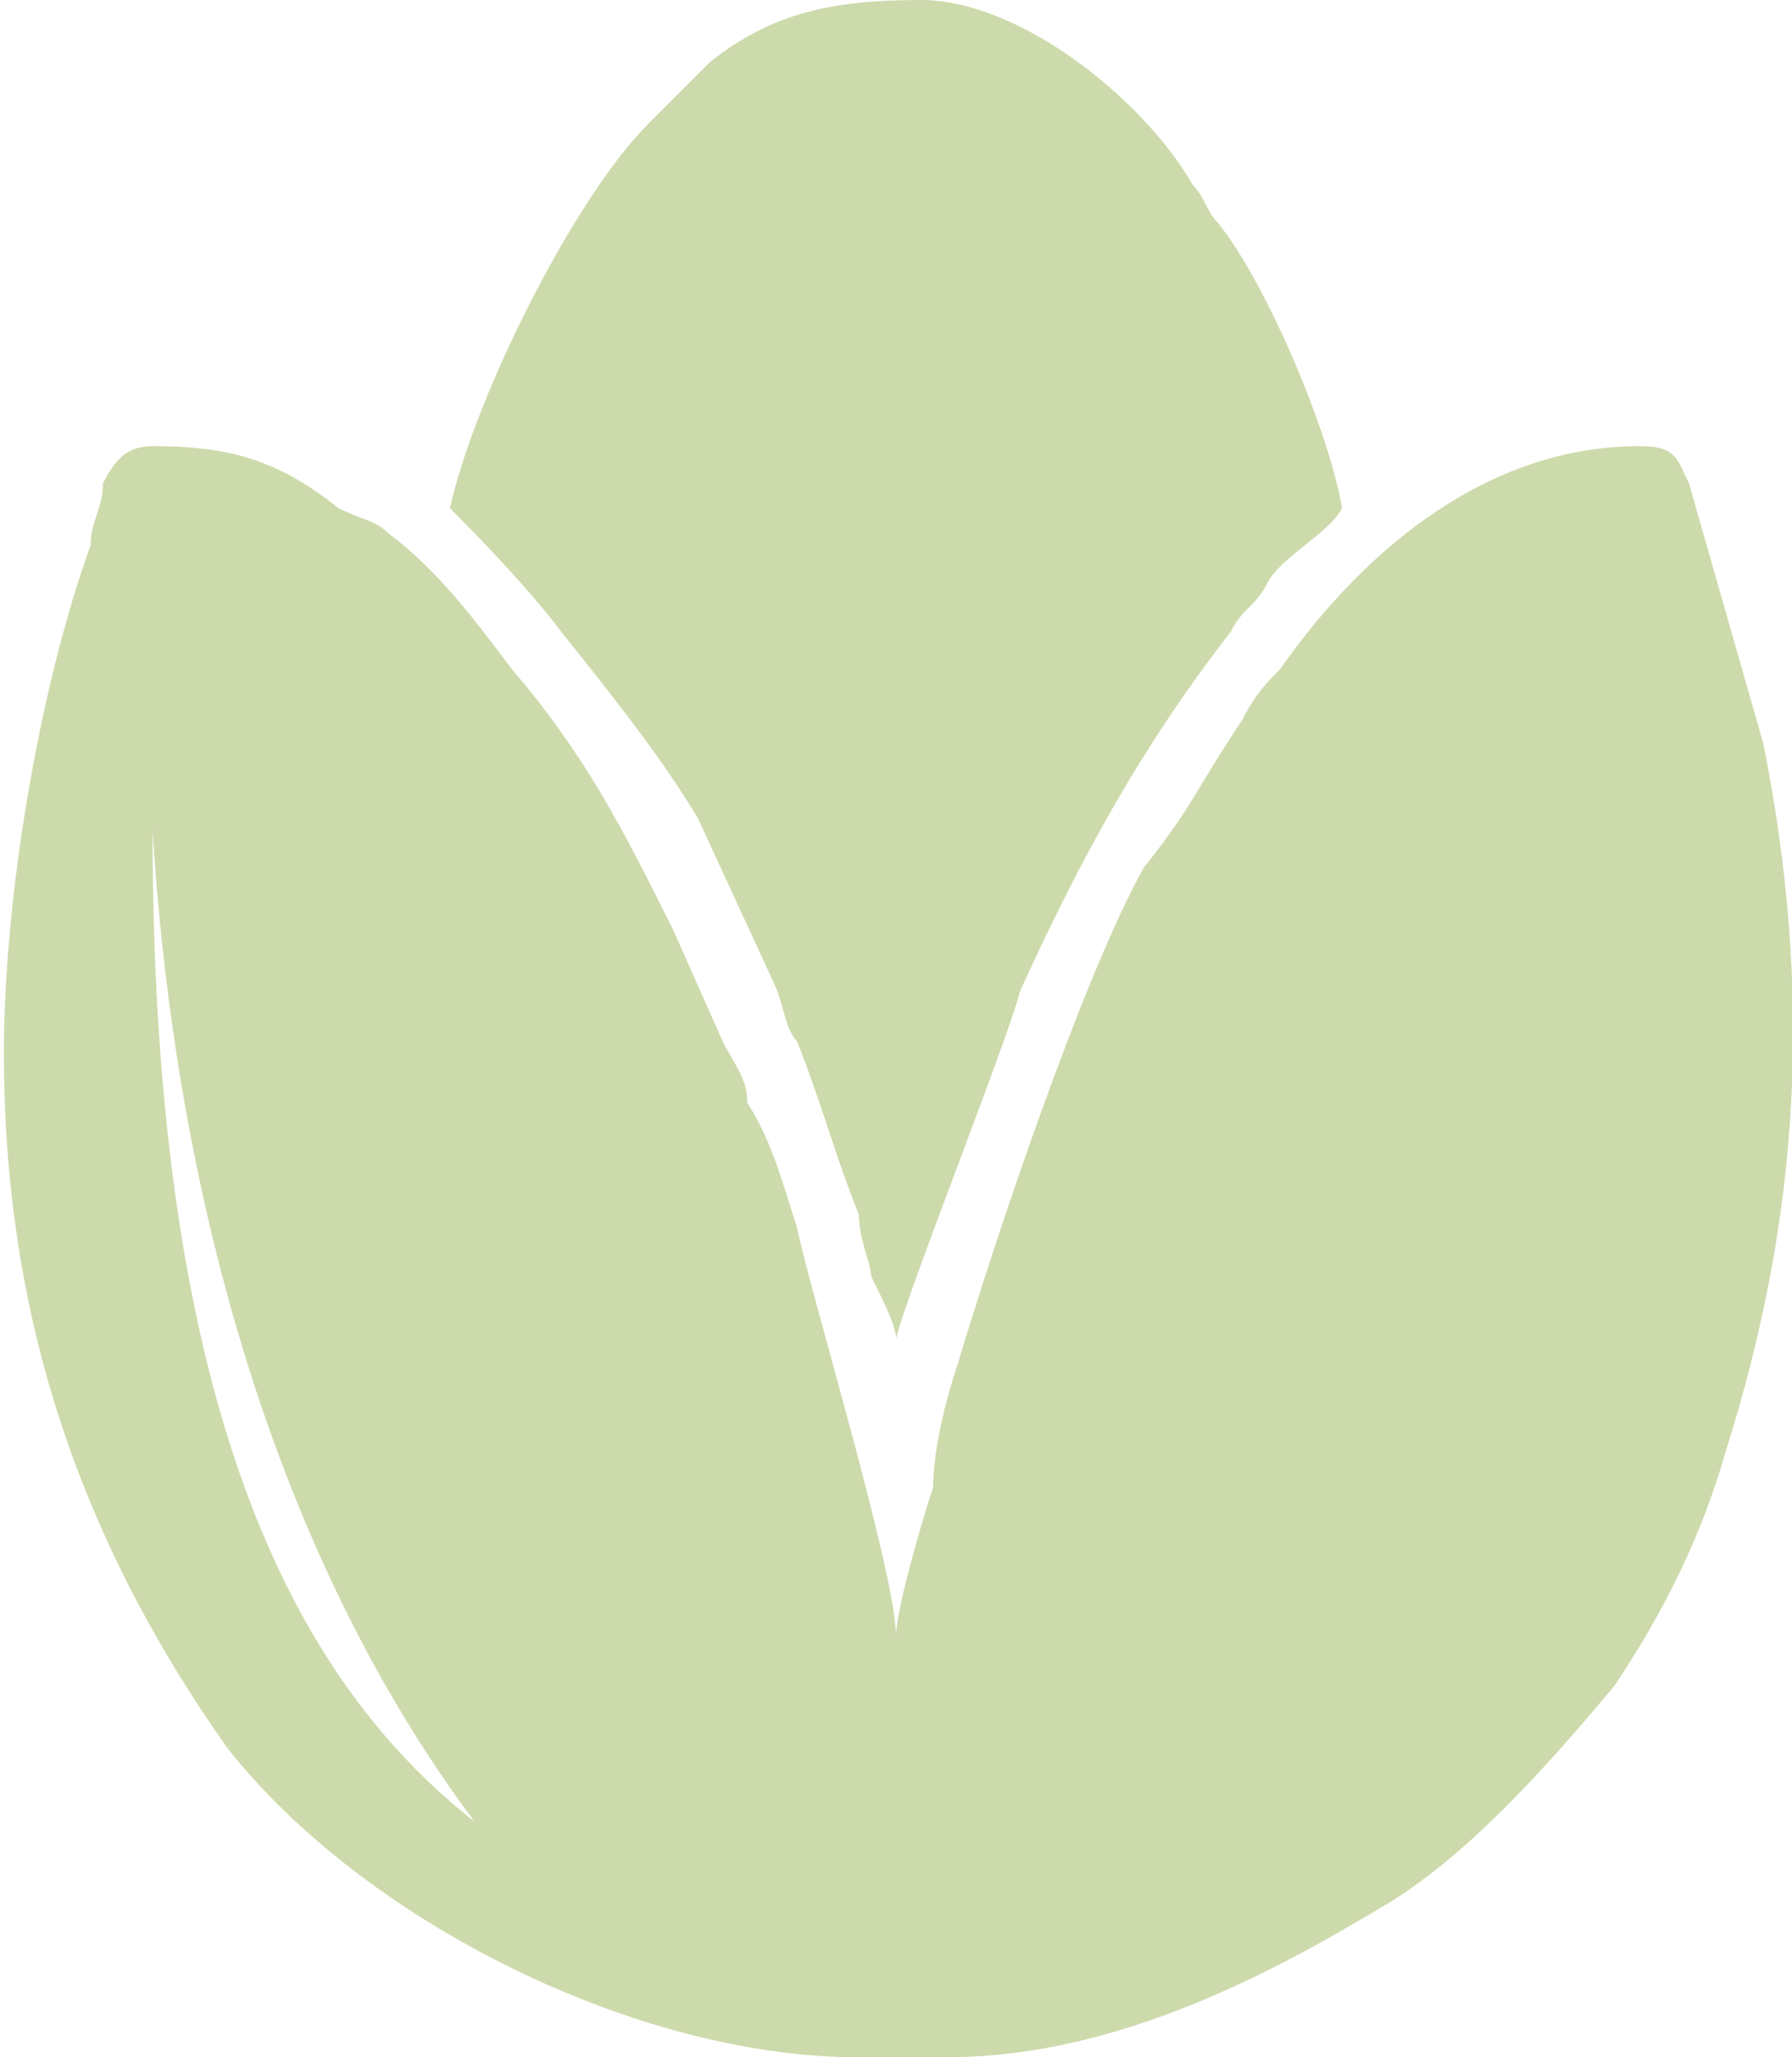
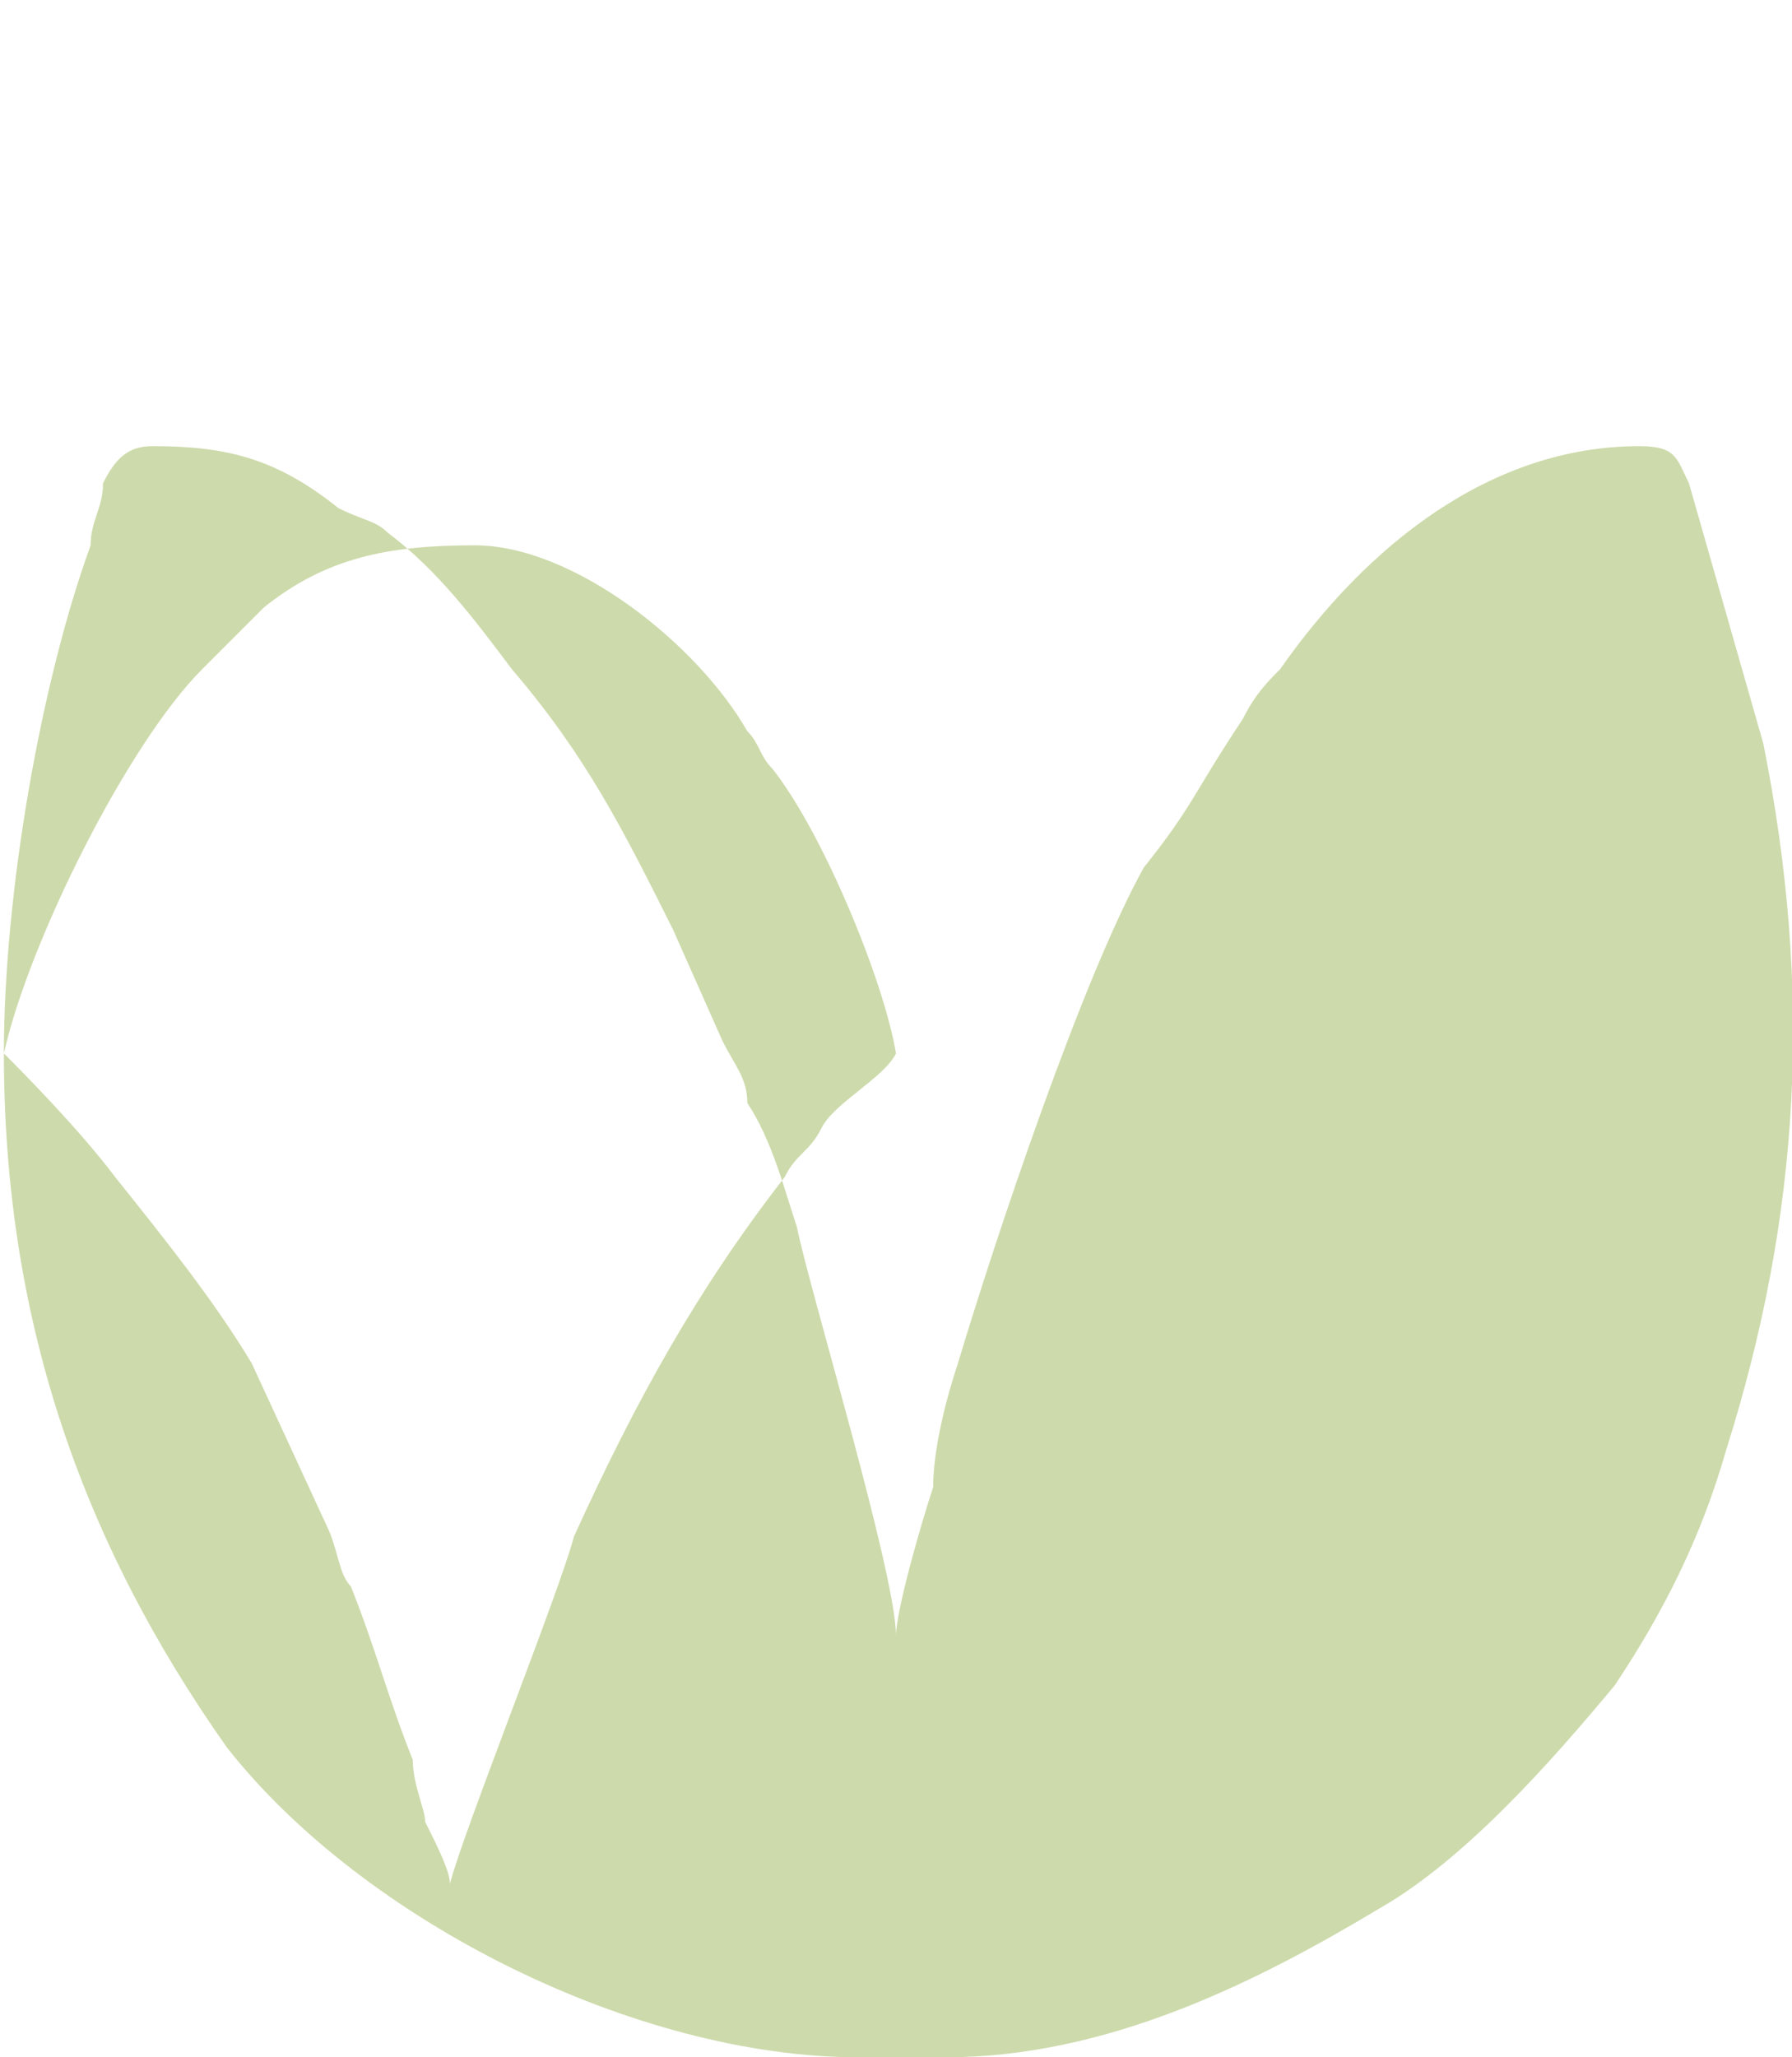
<svg xmlns="http://www.w3.org/2000/svg" xml:space="preserve" width="14.144mm" height="16.234mm" version="1.1" style="shape-rendering:geometricPrecision; text-rendering:geometricPrecision; image-rendering:optimizeQuality; fill-rule:evenodd; clip-rule:evenodd" viewBox="0 0 144 166">
  <defs>
    <style type="text/css">
   
    .fil0 {fill:#CDDAAB}
   
  </style>
  </defs>
  <g id="Capa_x0020_1">
-     <path class="fil0" d="M0 85c0,21 6,39 18,56 11,14 33,25 51,25l7 0c13,0 25,-6 35,-12 7,-4 14,-12 19,-18 4,-6 7,-12 9,-19 6,-19 7,-37 3,-57 -2,-7 -4,-14 -6,-21 -1,-2 -1,-3 -4,-3 -12,0 -22,8 -29,18 -1,1 -2,2 -3,4 -4,6 -4,7 -8,12 -5,9 -12,30 -15,40 -1,3 -2,7 -2,10 -1,3 -3,10 -3,12l0 0c0,-5 -7,-28 -8,-33 -1,-3 -2,-7 -4,-10 0,-2 -1,-3 -2,-5l-4 -9c-4,-8 -7,-14 -13,-21 -3,-4 -6,-8 -10,-11 -1,-1 -2,-1 -4,-2 -5,-4 -9,-5 -15,-5 -2,0 -3,1 -4,3 0,2 -1,3 -1,5 -4,11 -7,28 -7,41zm36 -44c1,1 6,6 9,10 4,5 8,10 11,15l6 13c1,2 1,4 2,5 2,5 3,9 5,14 0,2 1,4 1,5 1,2 2,4 2,5l0 0c1,-4 9,-24 10,-28 5,-11 10,-20 17,-29 1,-2 2,-2 3,-4 1,-2 5,-4 6,-6 -1,-6 -6,-18 -10,-23 -1,-1 -1,-2 -2,-3 -4,-7 -14,-15 -22,-15 -7,0 -12,1 -17,5 -2,2 -3,3 -5,5 -6,6 -14,22 -16,31zm-24 26c0,48 12,69 26,80 -15,-20 -24,-48 -26,-80z" />
+     <path class="fil0" d="M0 85c0,21 6,39 18,56 11,14 33,25 51,25l7 0c13,0 25,-6 35,-12 7,-4 14,-12 19,-18 4,-6 7,-12 9,-19 6,-19 7,-37 3,-57 -2,-7 -4,-14 -6,-21 -1,-2 -1,-3 -4,-3 -12,0 -22,8 -29,18 -1,1 -2,2 -3,4 -4,6 -4,7 -8,12 -5,9 -12,30 -15,40 -1,3 -2,7 -2,10 -1,3 -3,10 -3,12l0 0c0,-5 -7,-28 -8,-33 -1,-3 -2,-7 -4,-10 0,-2 -1,-3 -2,-5l-4 -9c-4,-8 -7,-14 -13,-21 -3,-4 -6,-8 -10,-11 -1,-1 -2,-1 -4,-2 -5,-4 -9,-5 -15,-5 -2,0 -3,1 -4,3 0,2 -1,3 -1,5 -4,11 -7,28 -7,41zc1,1 6,6 9,10 4,5 8,10 11,15l6 13c1,2 1,4 2,5 2,5 3,9 5,14 0,2 1,4 1,5 1,2 2,4 2,5l0 0c1,-4 9,-24 10,-28 5,-11 10,-20 17,-29 1,-2 2,-2 3,-4 1,-2 5,-4 6,-6 -1,-6 -6,-18 -10,-23 -1,-1 -1,-2 -2,-3 -4,-7 -14,-15 -22,-15 -7,0 -12,1 -17,5 -2,2 -3,3 -5,5 -6,6 -14,22 -16,31zm-24 26c0,48 12,69 26,80 -15,-20 -24,-48 -26,-80z" />
  </g>
</svg>